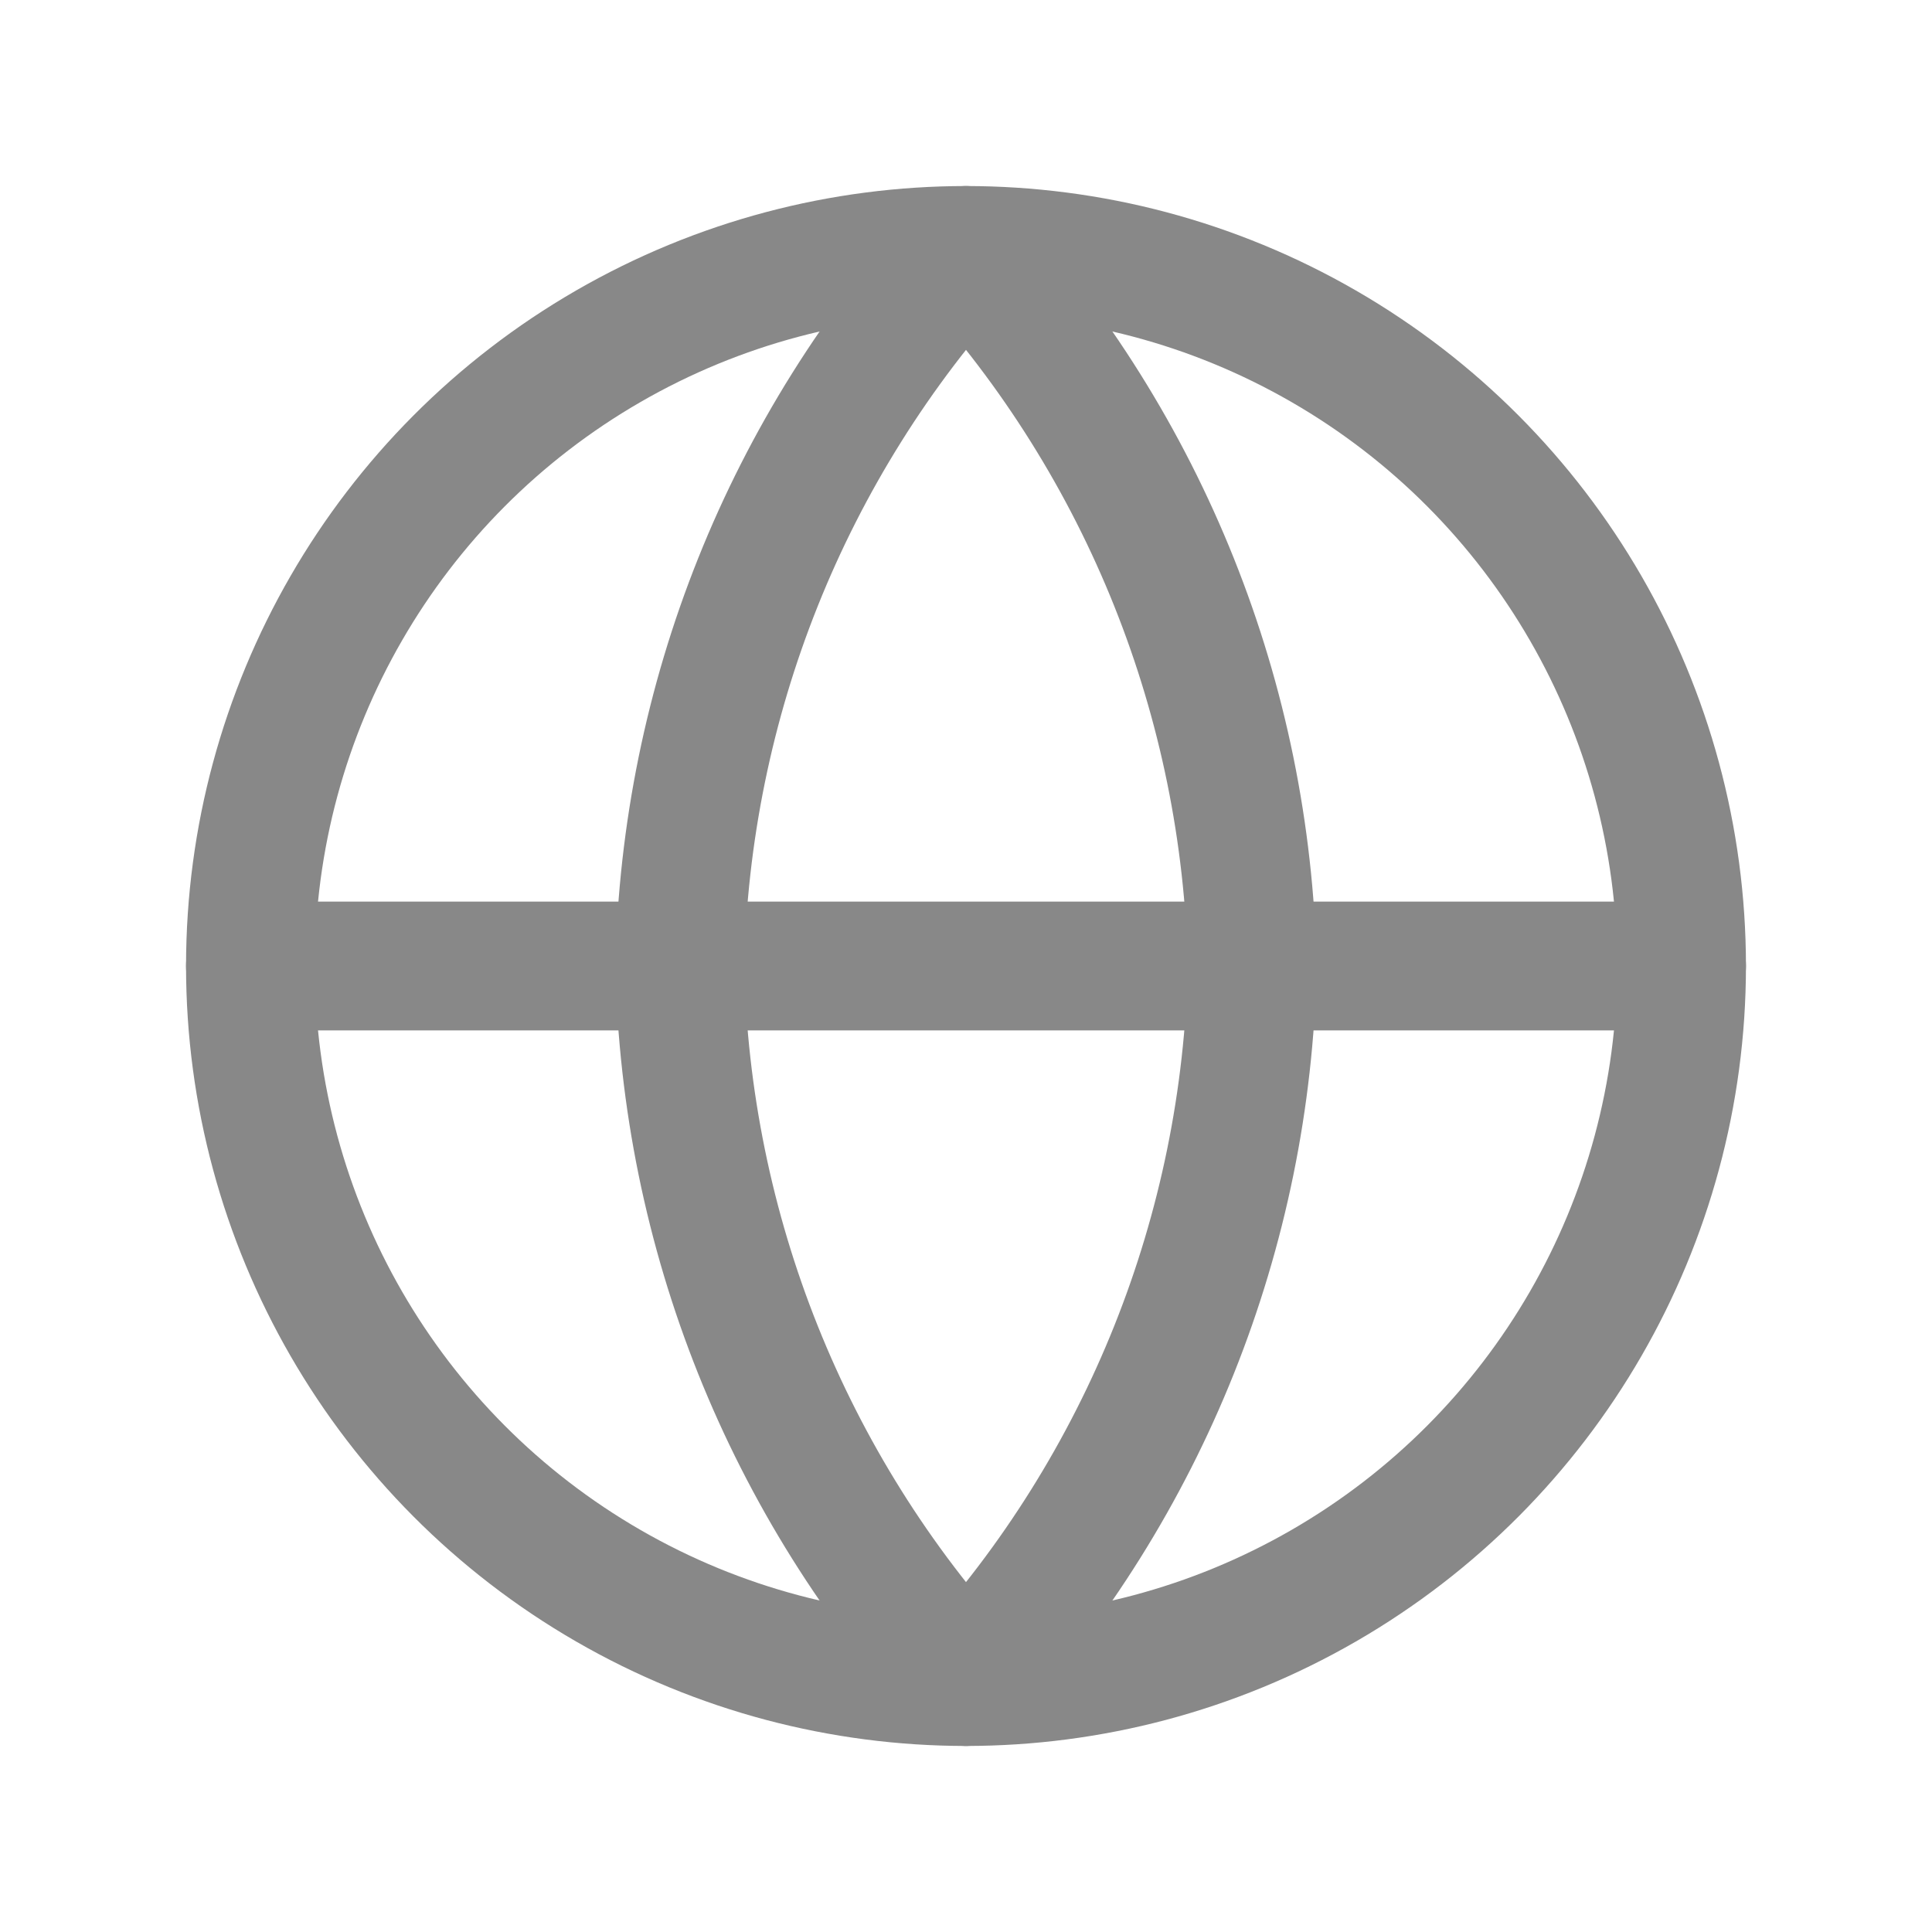
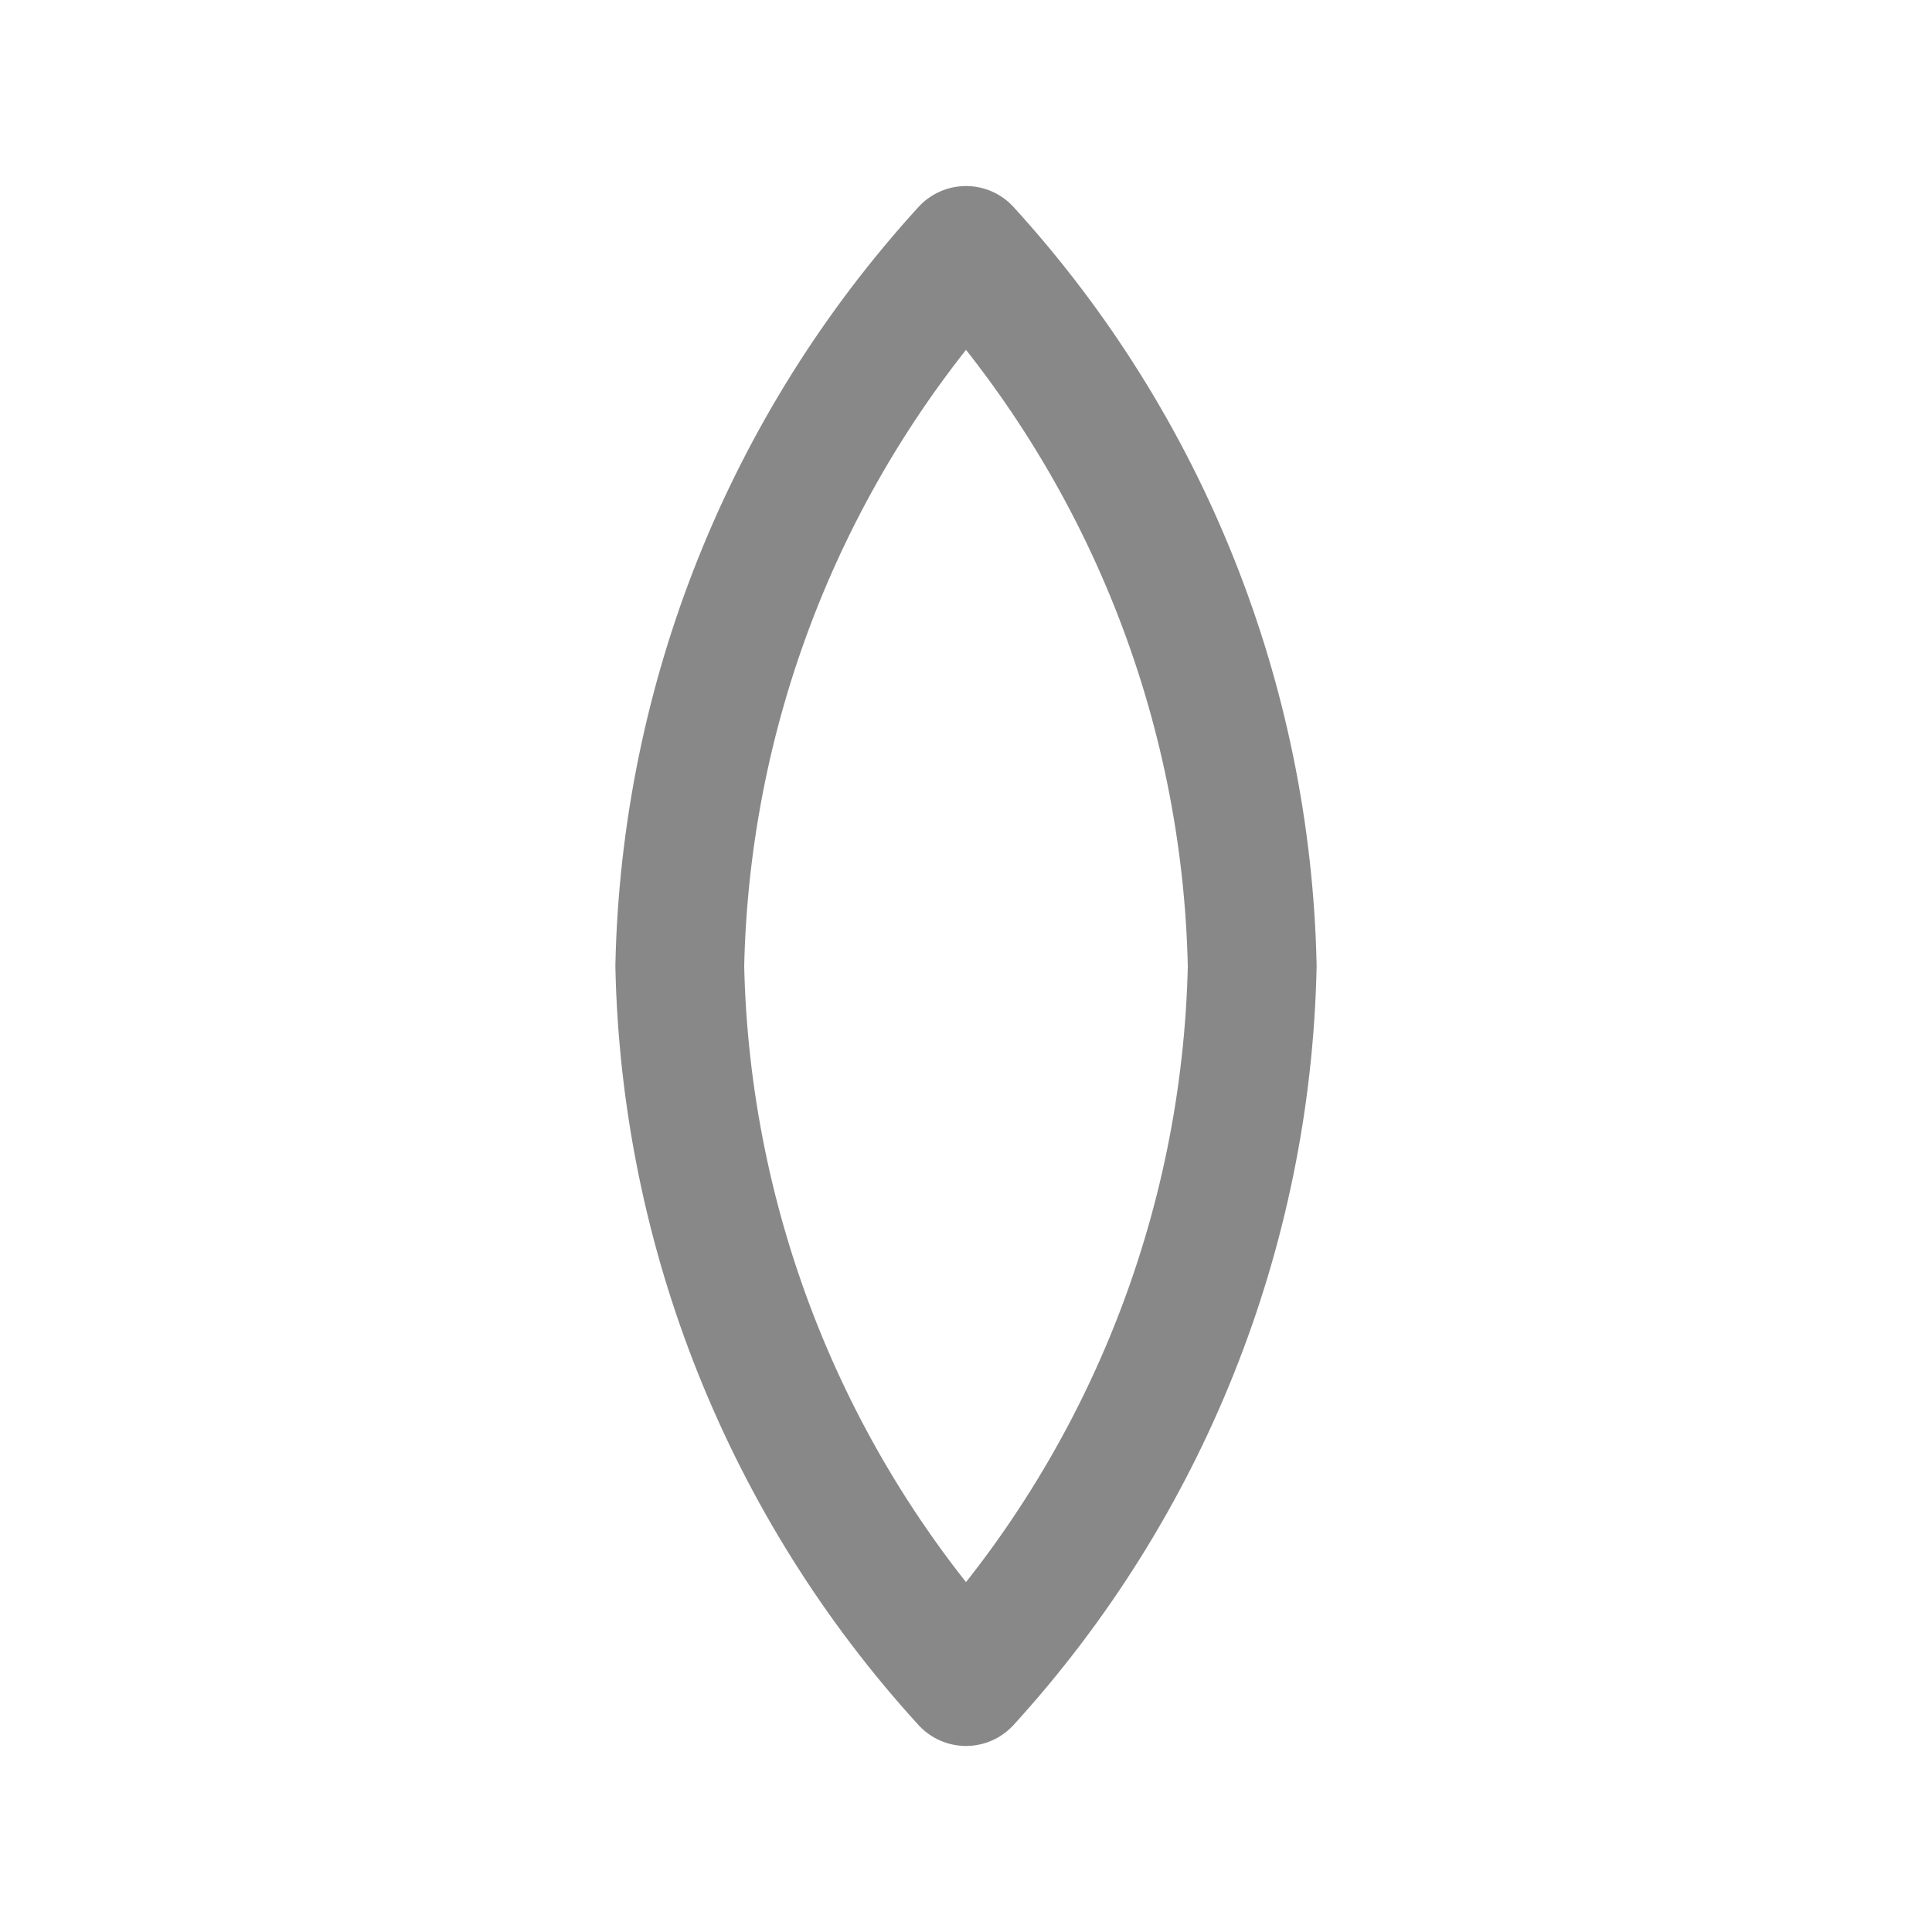
<svg xmlns="http://www.w3.org/2000/svg" id="Layer_2" viewBox="0 0 27 27">
  <defs>
    <style>.cls-1{fill:none;stroke:#888;stroke-linecap:round;stroke-linejoin:round;stroke-width:1.8px;}</style>
  </defs>
-   <circle class="cls-1" cx="13.5" cy="13.5" r="10" />
-   <line class="cls-1" x1="3.5" y1="13.5" x2="23.5" y2="13.5" />
  <path class="cls-1" d="m13.5,3.5c2.5,2.74,3.92,6.29,4,10-.08,3.71-1.5,7.26-4,10-2.5-2.74-3.92-6.29-4-10,.08-3.71,1.5-7.26,4-10Z" />
</svg>